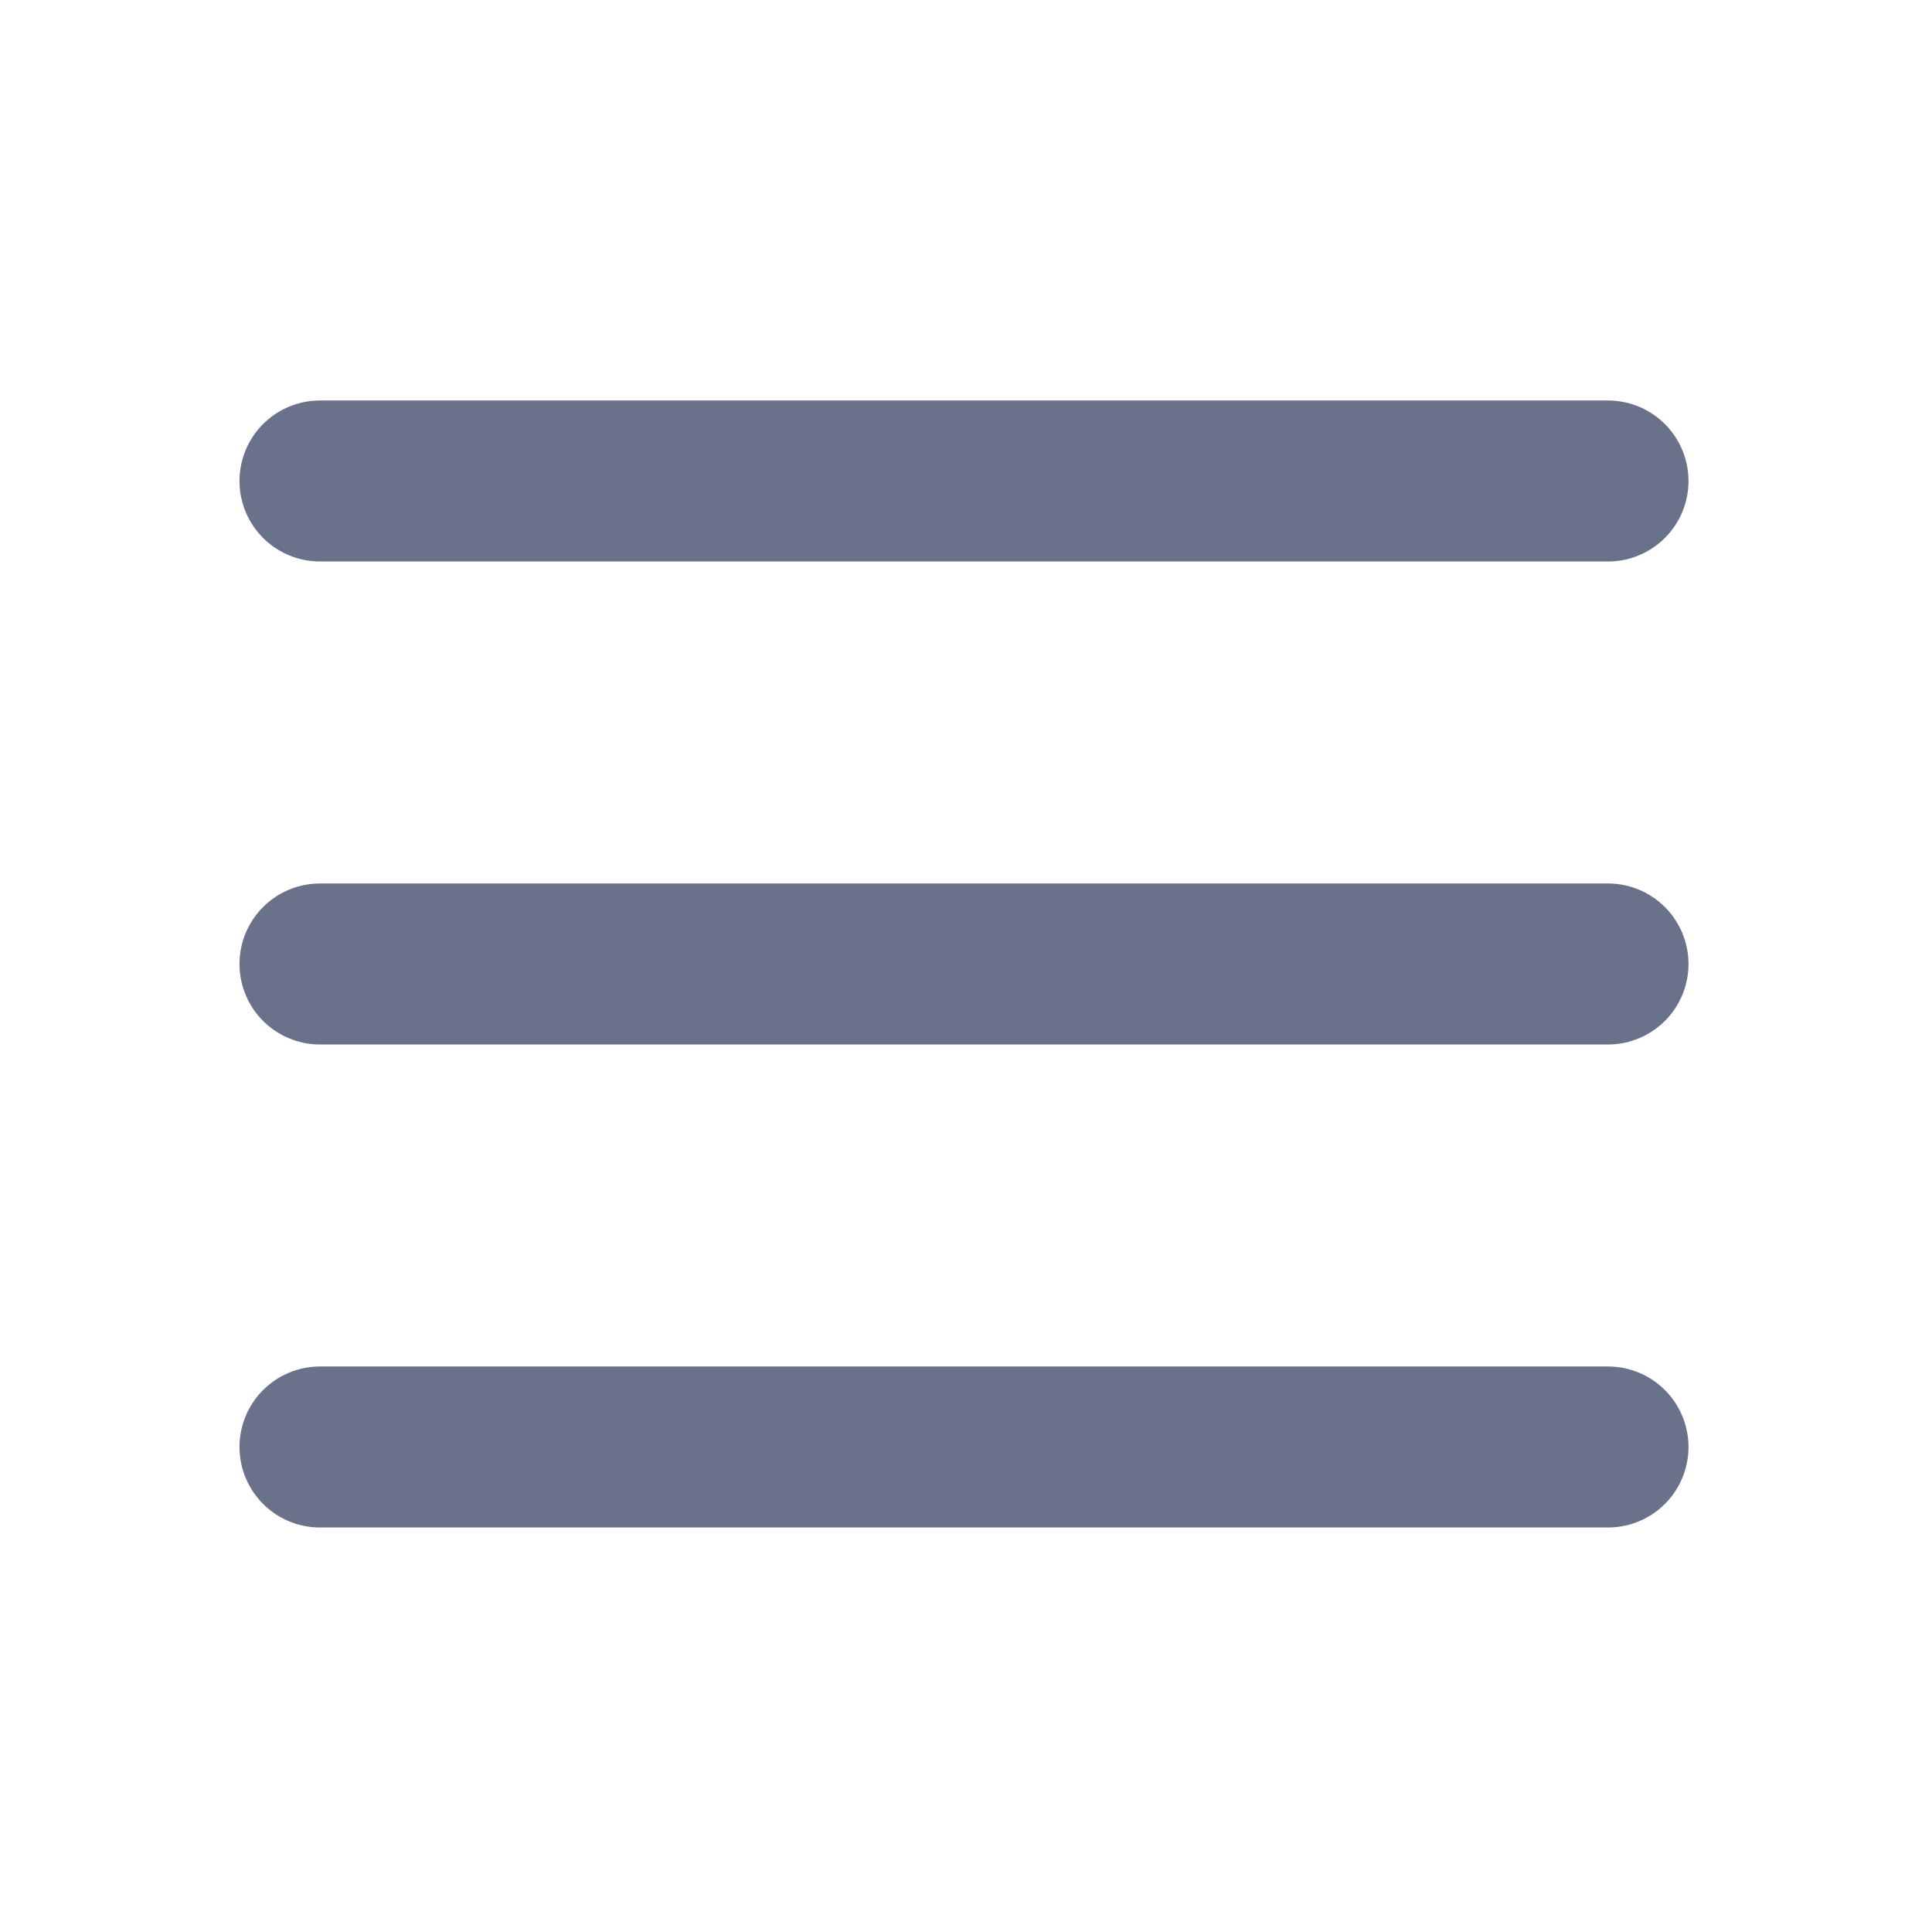
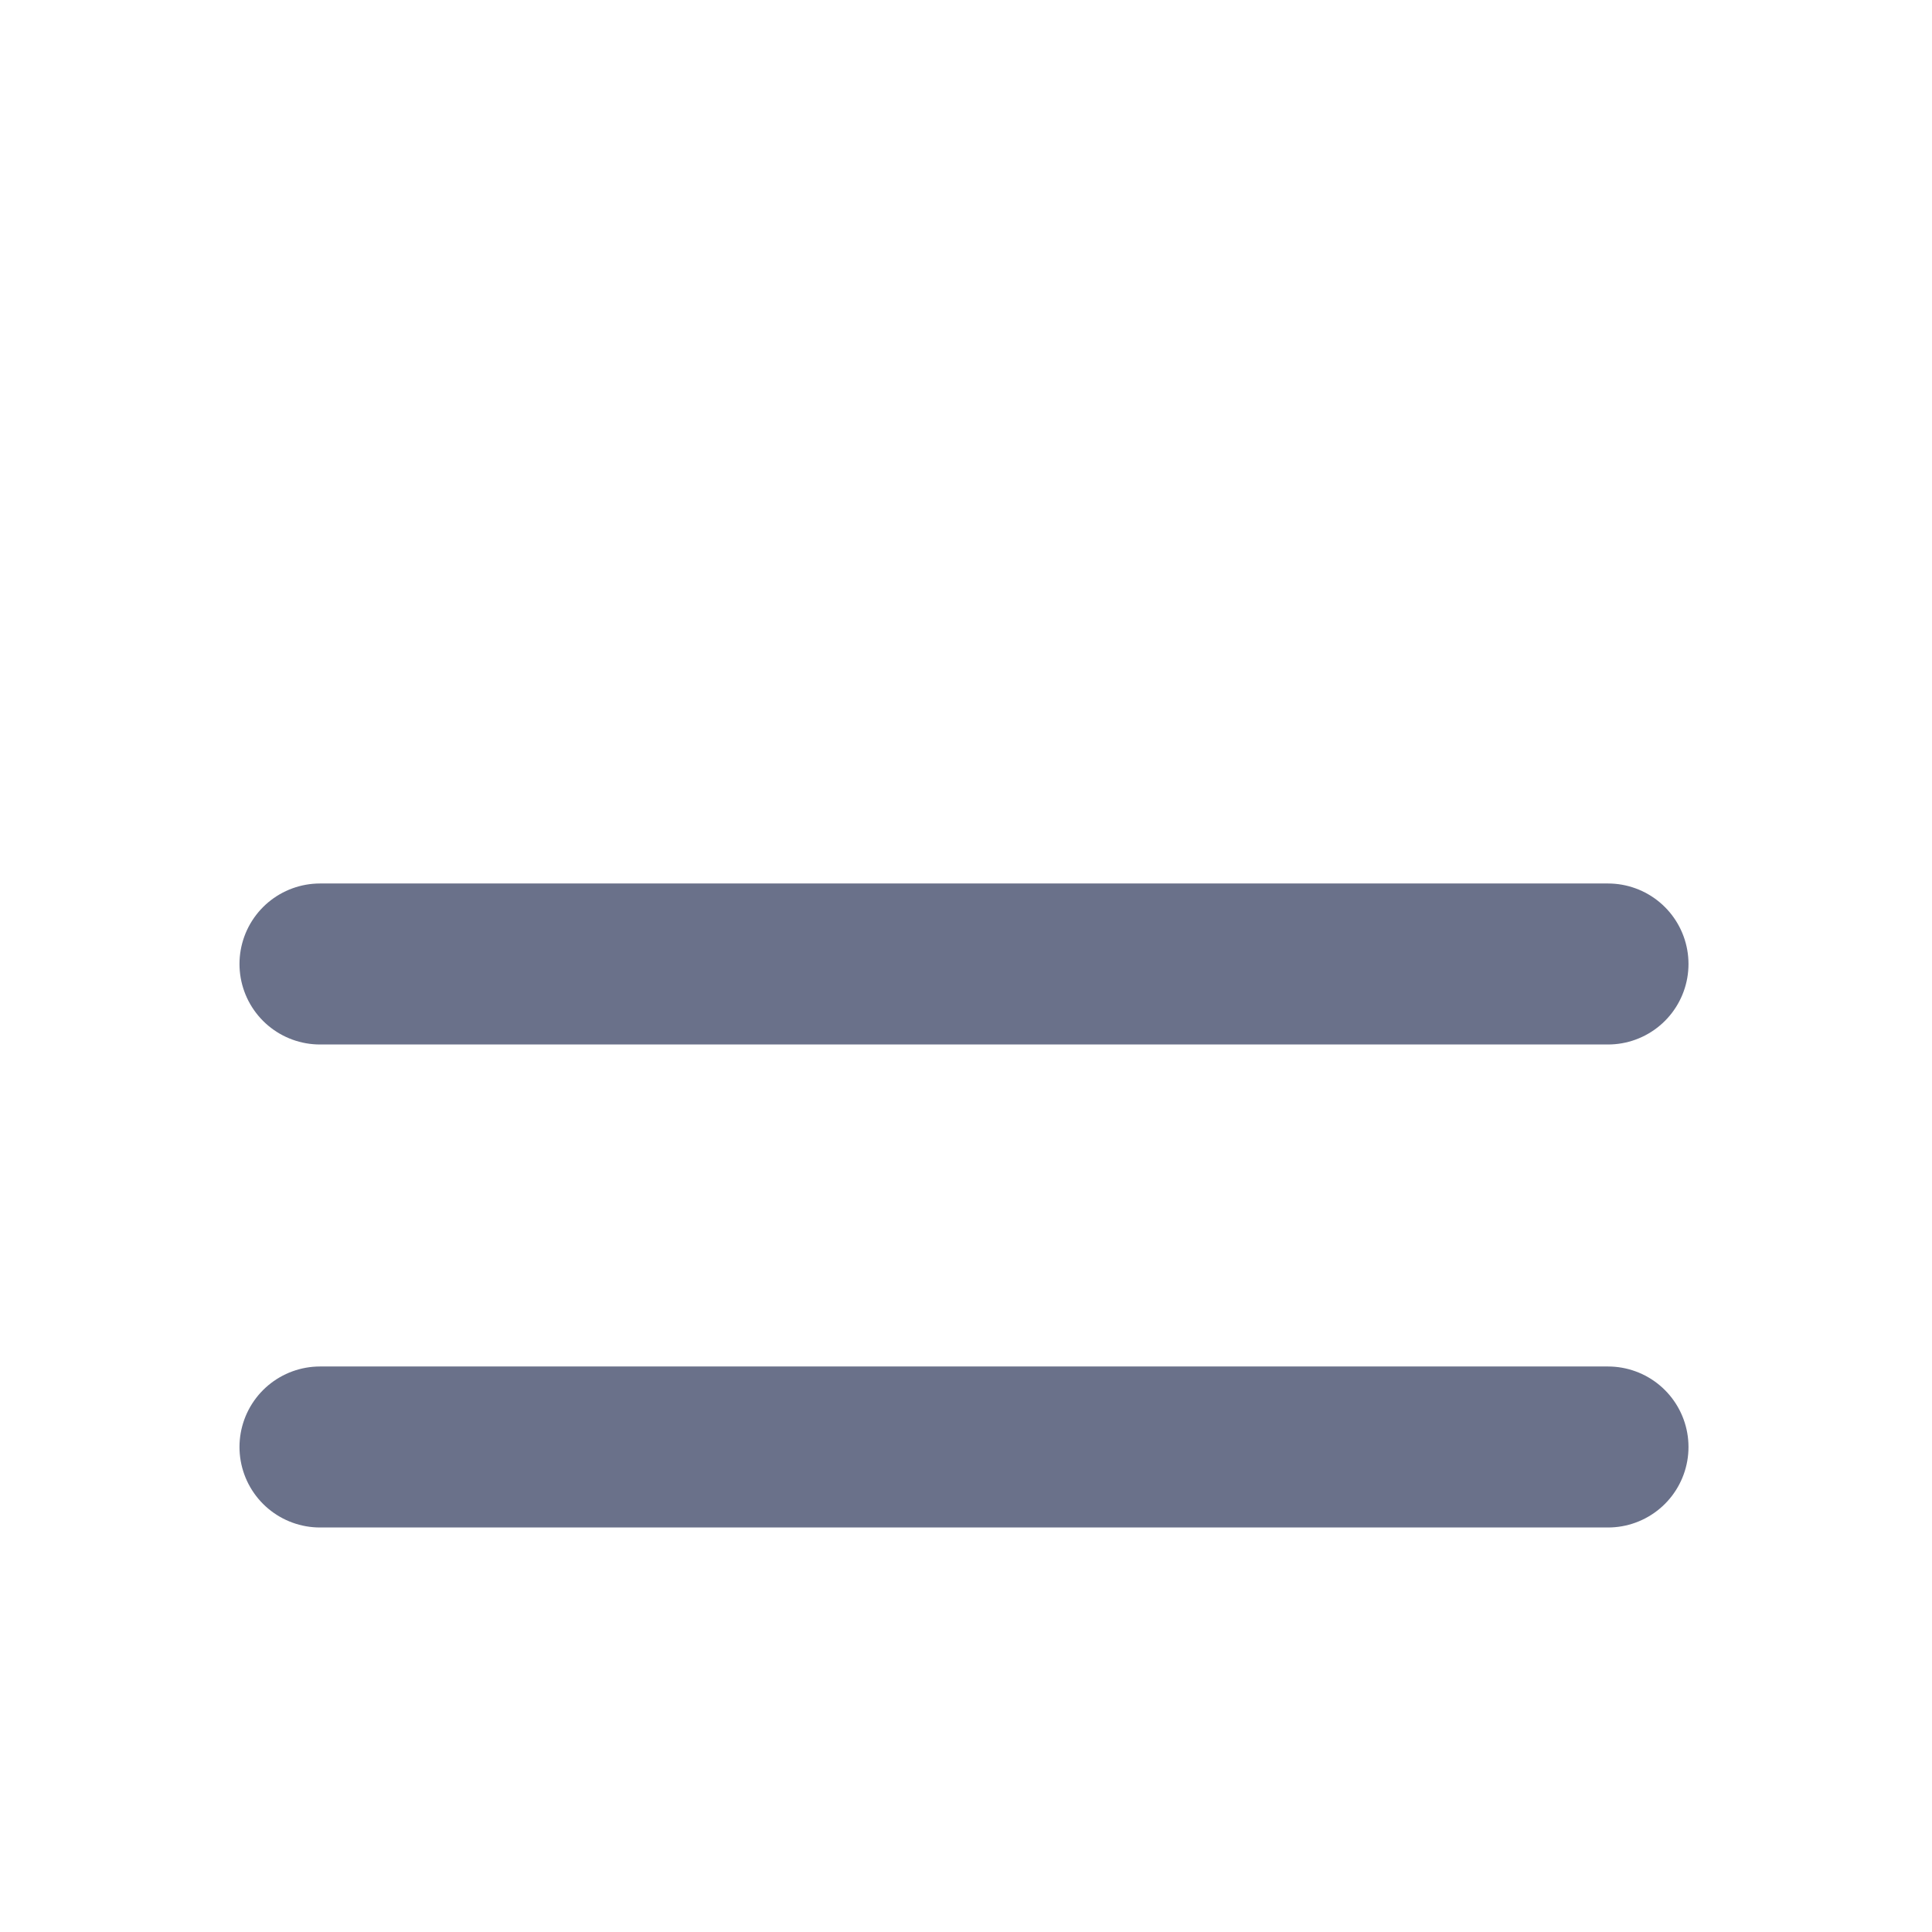
<svg xmlns="http://www.w3.org/2000/svg" width="24" height="24" viewBox="0 0 24 24" fill="none">
  <g id="ç¼ç»">
-     <path id="Path 129" d="M3.975 5.975H19.975" stroke="#6A718A" stroke-width="2" stroke-linecap="round" stroke-linejoin="round" />
    <path id="Path 129_2" d="M3.975 11.975H19.975" stroke="#6A718A" stroke-width="2" stroke-linecap="round" stroke-linejoin="round" />
    <path id="Path 129_3" d="M3.975 17.975H19.975" stroke="#6A718A" stroke-width="2" stroke-linecap="round" stroke-linejoin="round" />
  </g>
</svg>